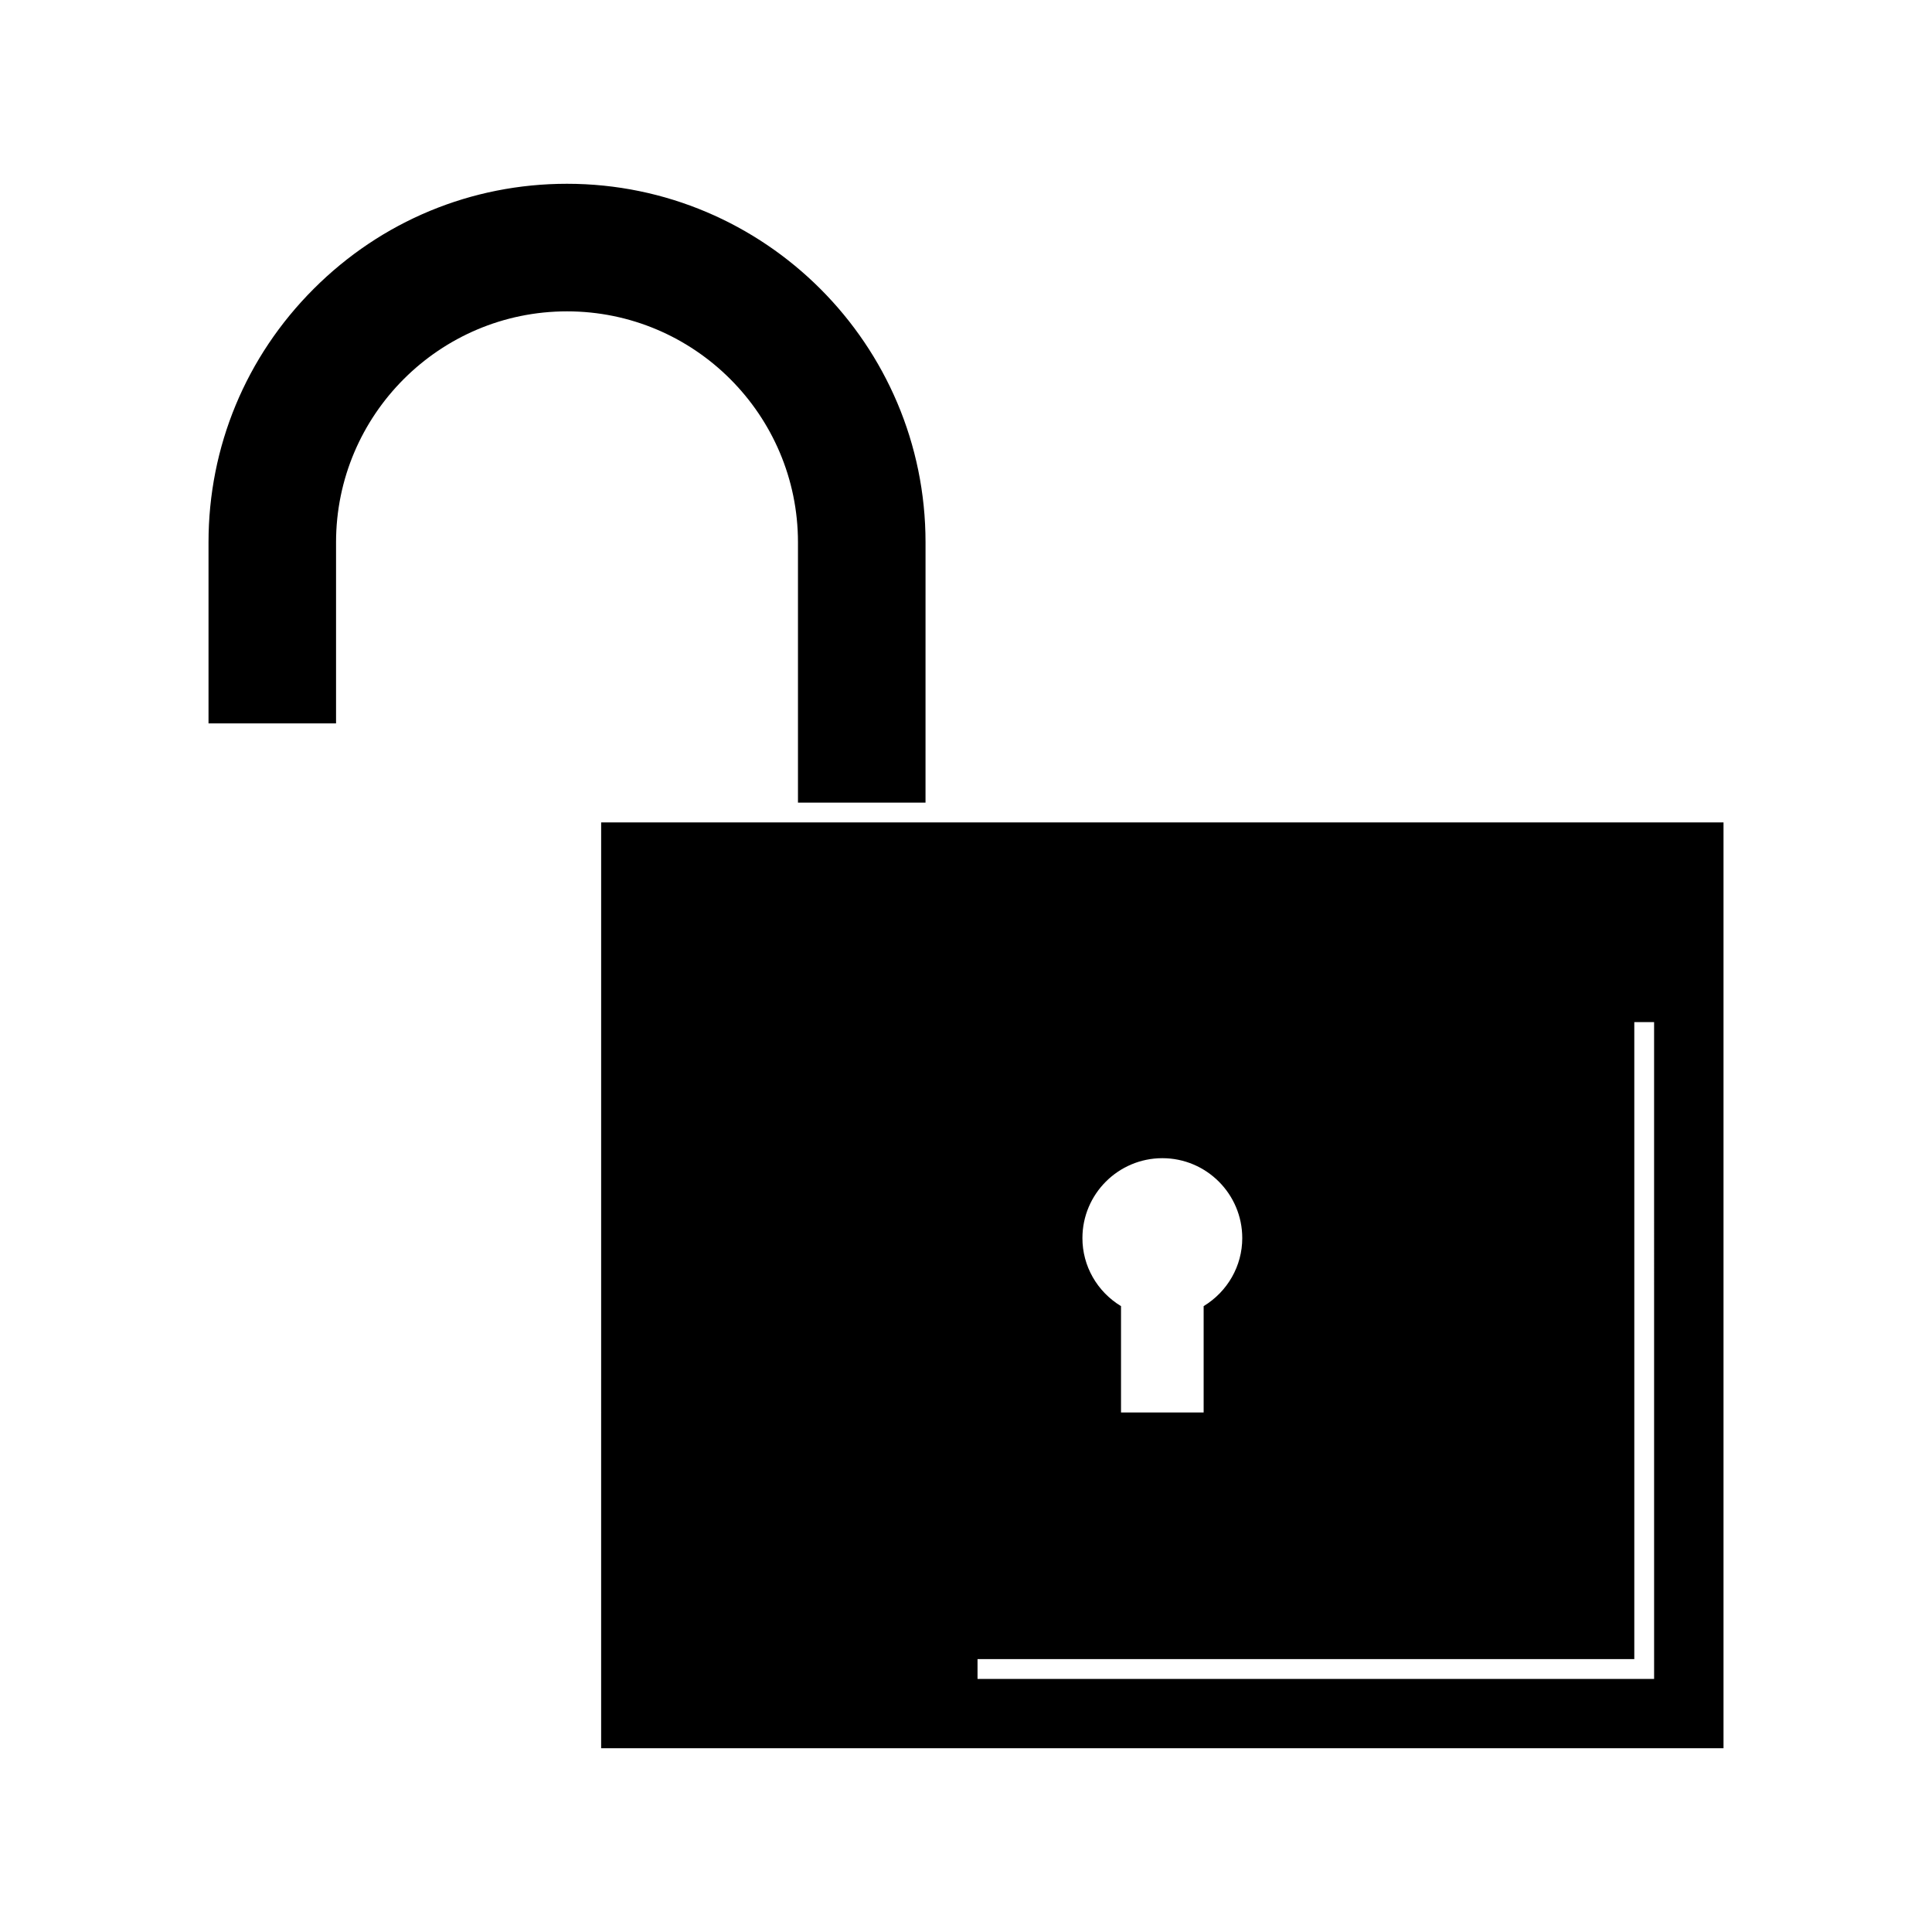
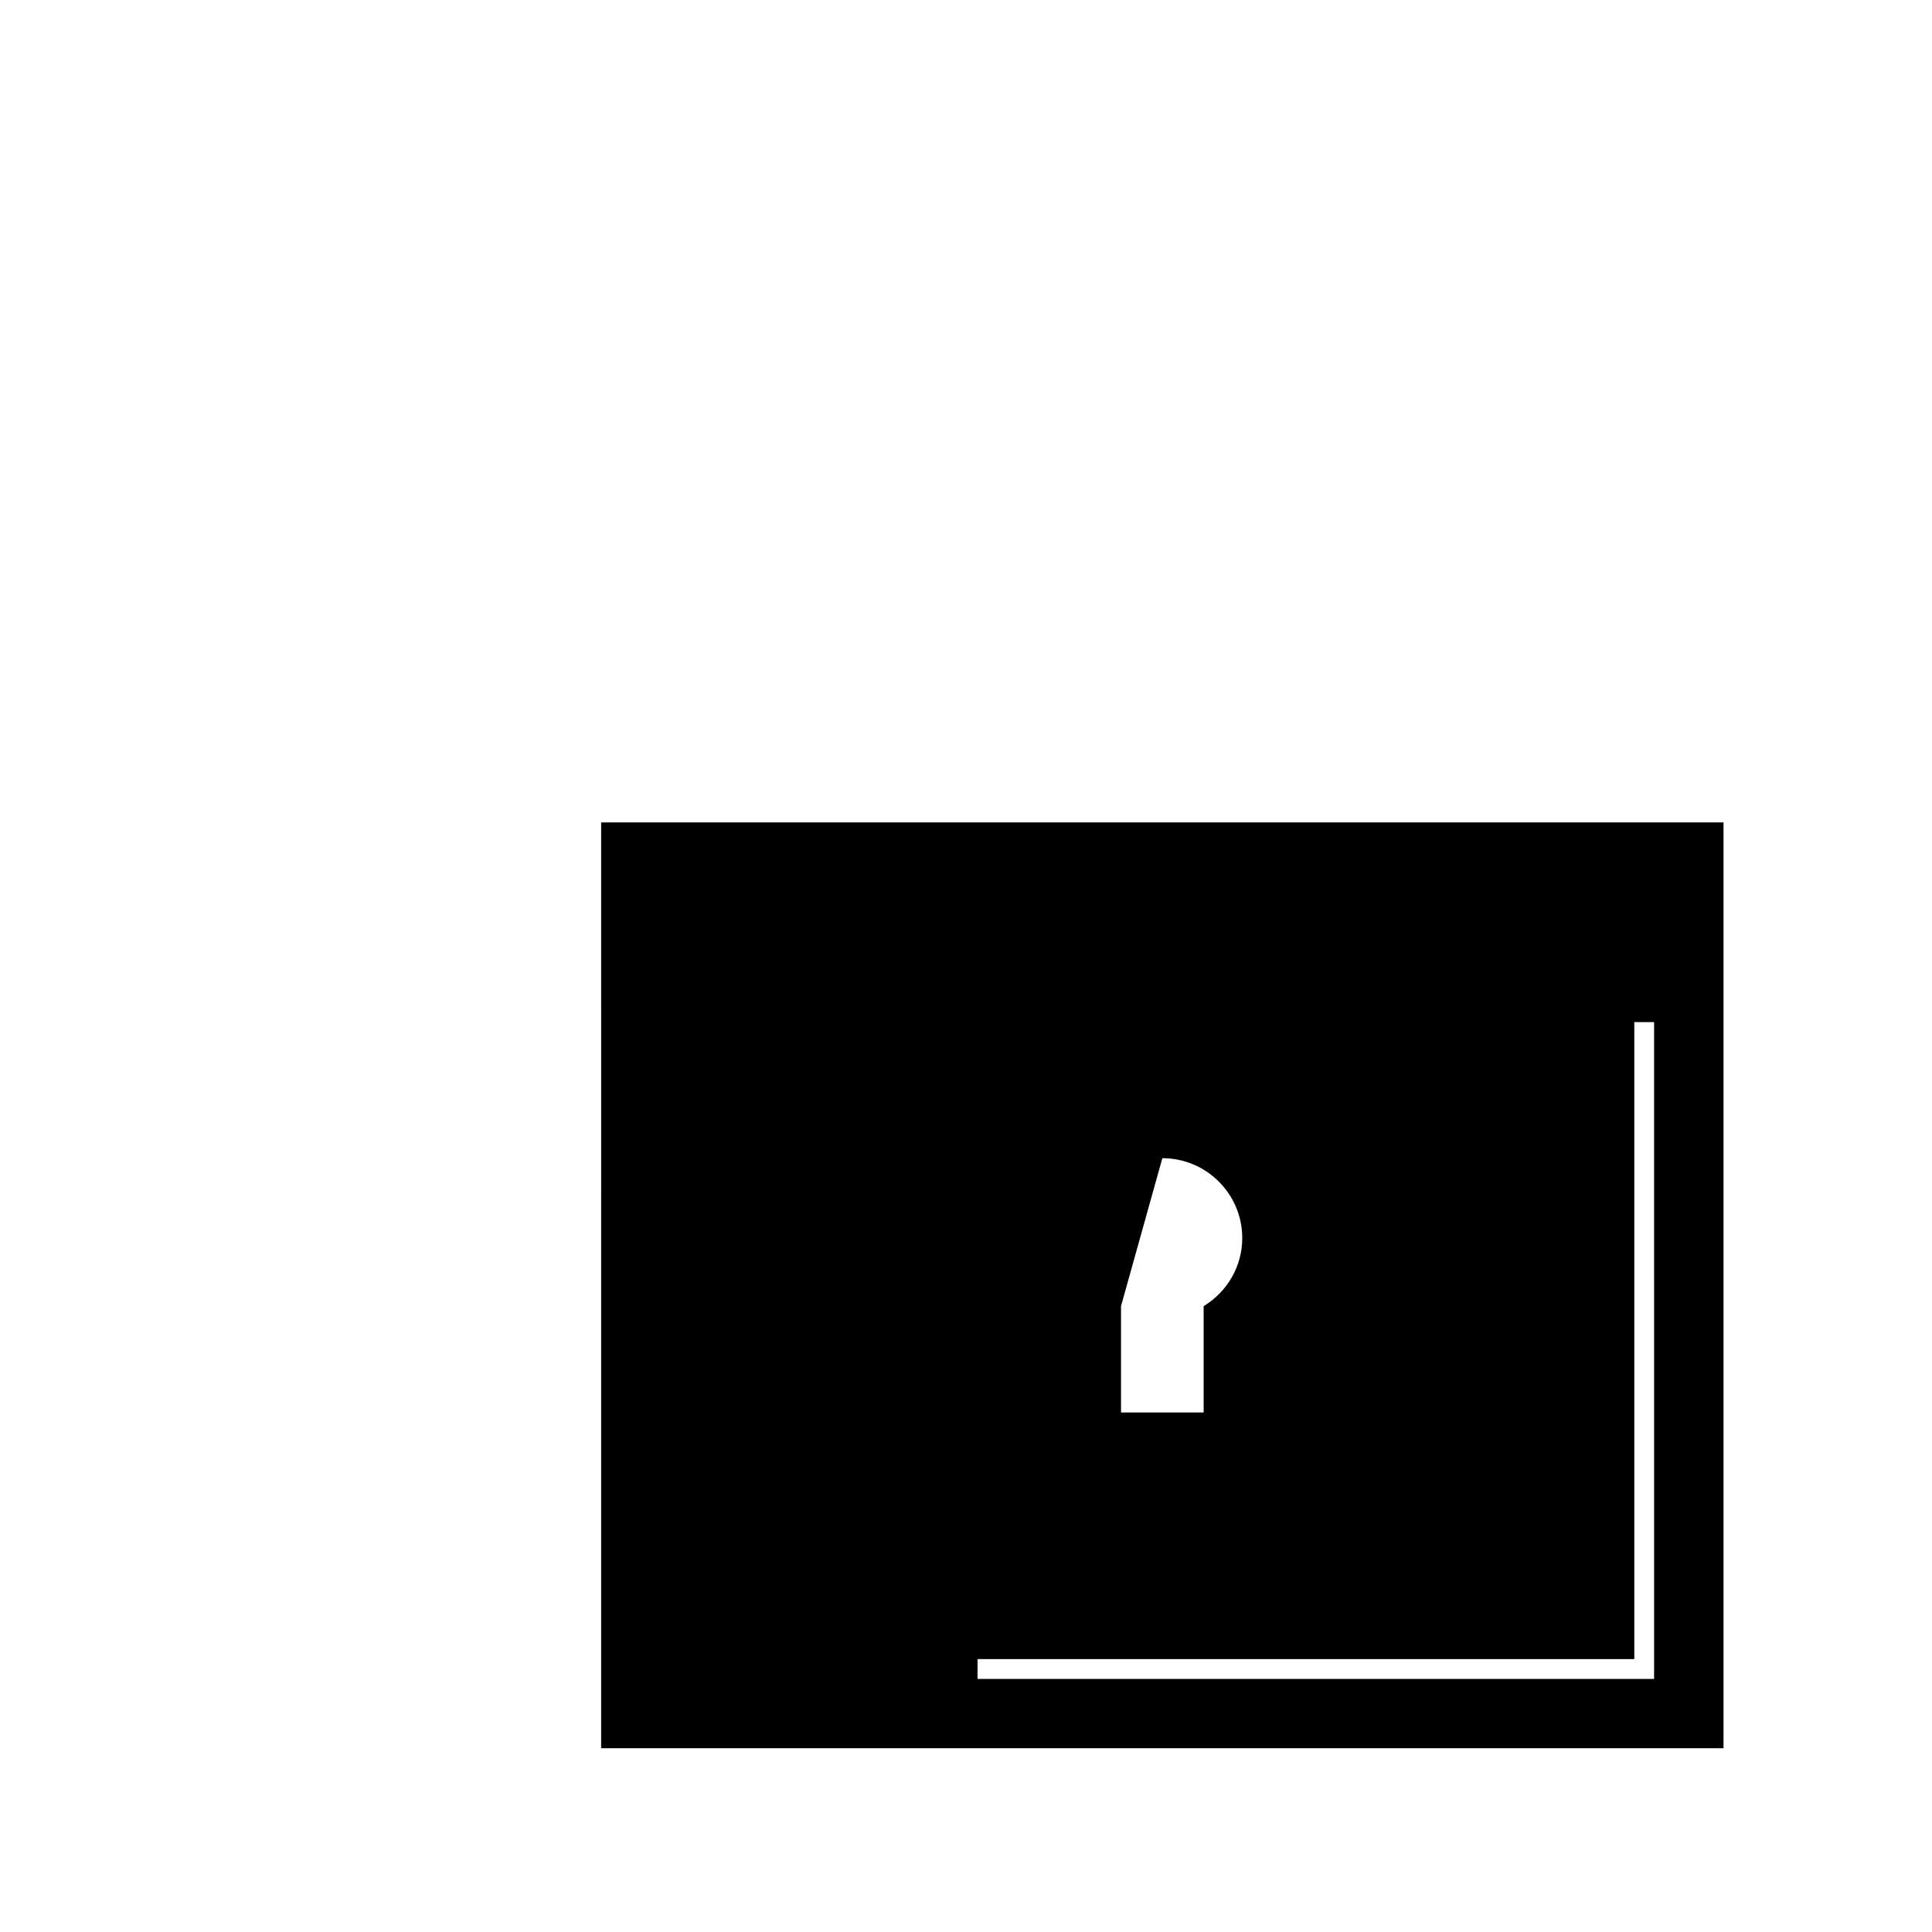
<svg xmlns="http://www.w3.org/2000/svg" fill="#000000" width="800px" height="800px" version="1.1" viewBox="144 144 512 512">
  <g>
-     <path d="m355.47 287.72v68.98h33.801l0.004-68.98c0-52.391-42.625-95.016-95.016-95.016-25.344 0-49.184 9.891-67.145 27.863-17.965 17.965-27.855 41.816-27.855 67.152v47.988h33.797v-47.988c0-33.75 27.453-61.207 61.203-61.207 33.75-0.004 61.211 27.457 61.211 61.207z" />
-     <path d="m394.52 361.95h-91.207l-0.004 245.35h297.44v-245.35zm57.516 88.98c11.684 0 21.176 9.5 21.176 21.176 0 7.375-3.891 14.18-10.234 18.031v28.188h-21.898v-28.188c-6.34-3.836-10.238-10.652-10.227-18.031 0-11.676 9.504-21.176 21.184-21.176zm130.32 138h-179.3v-5.246h174.05v-168.81h5.246z" />
+     <path d="m394.52 361.95h-91.207l-0.004 245.35h297.44v-245.35zm57.516 88.98c11.684 0 21.176 9.5 21.176 21.176 0 7.375-3.891 14.18-10.234 18.031v28.188h-21.898v-28.188zm130.32 138h-179.3v-5.246h174.05v-168.81h5.246z" />
  </g>
</svg>